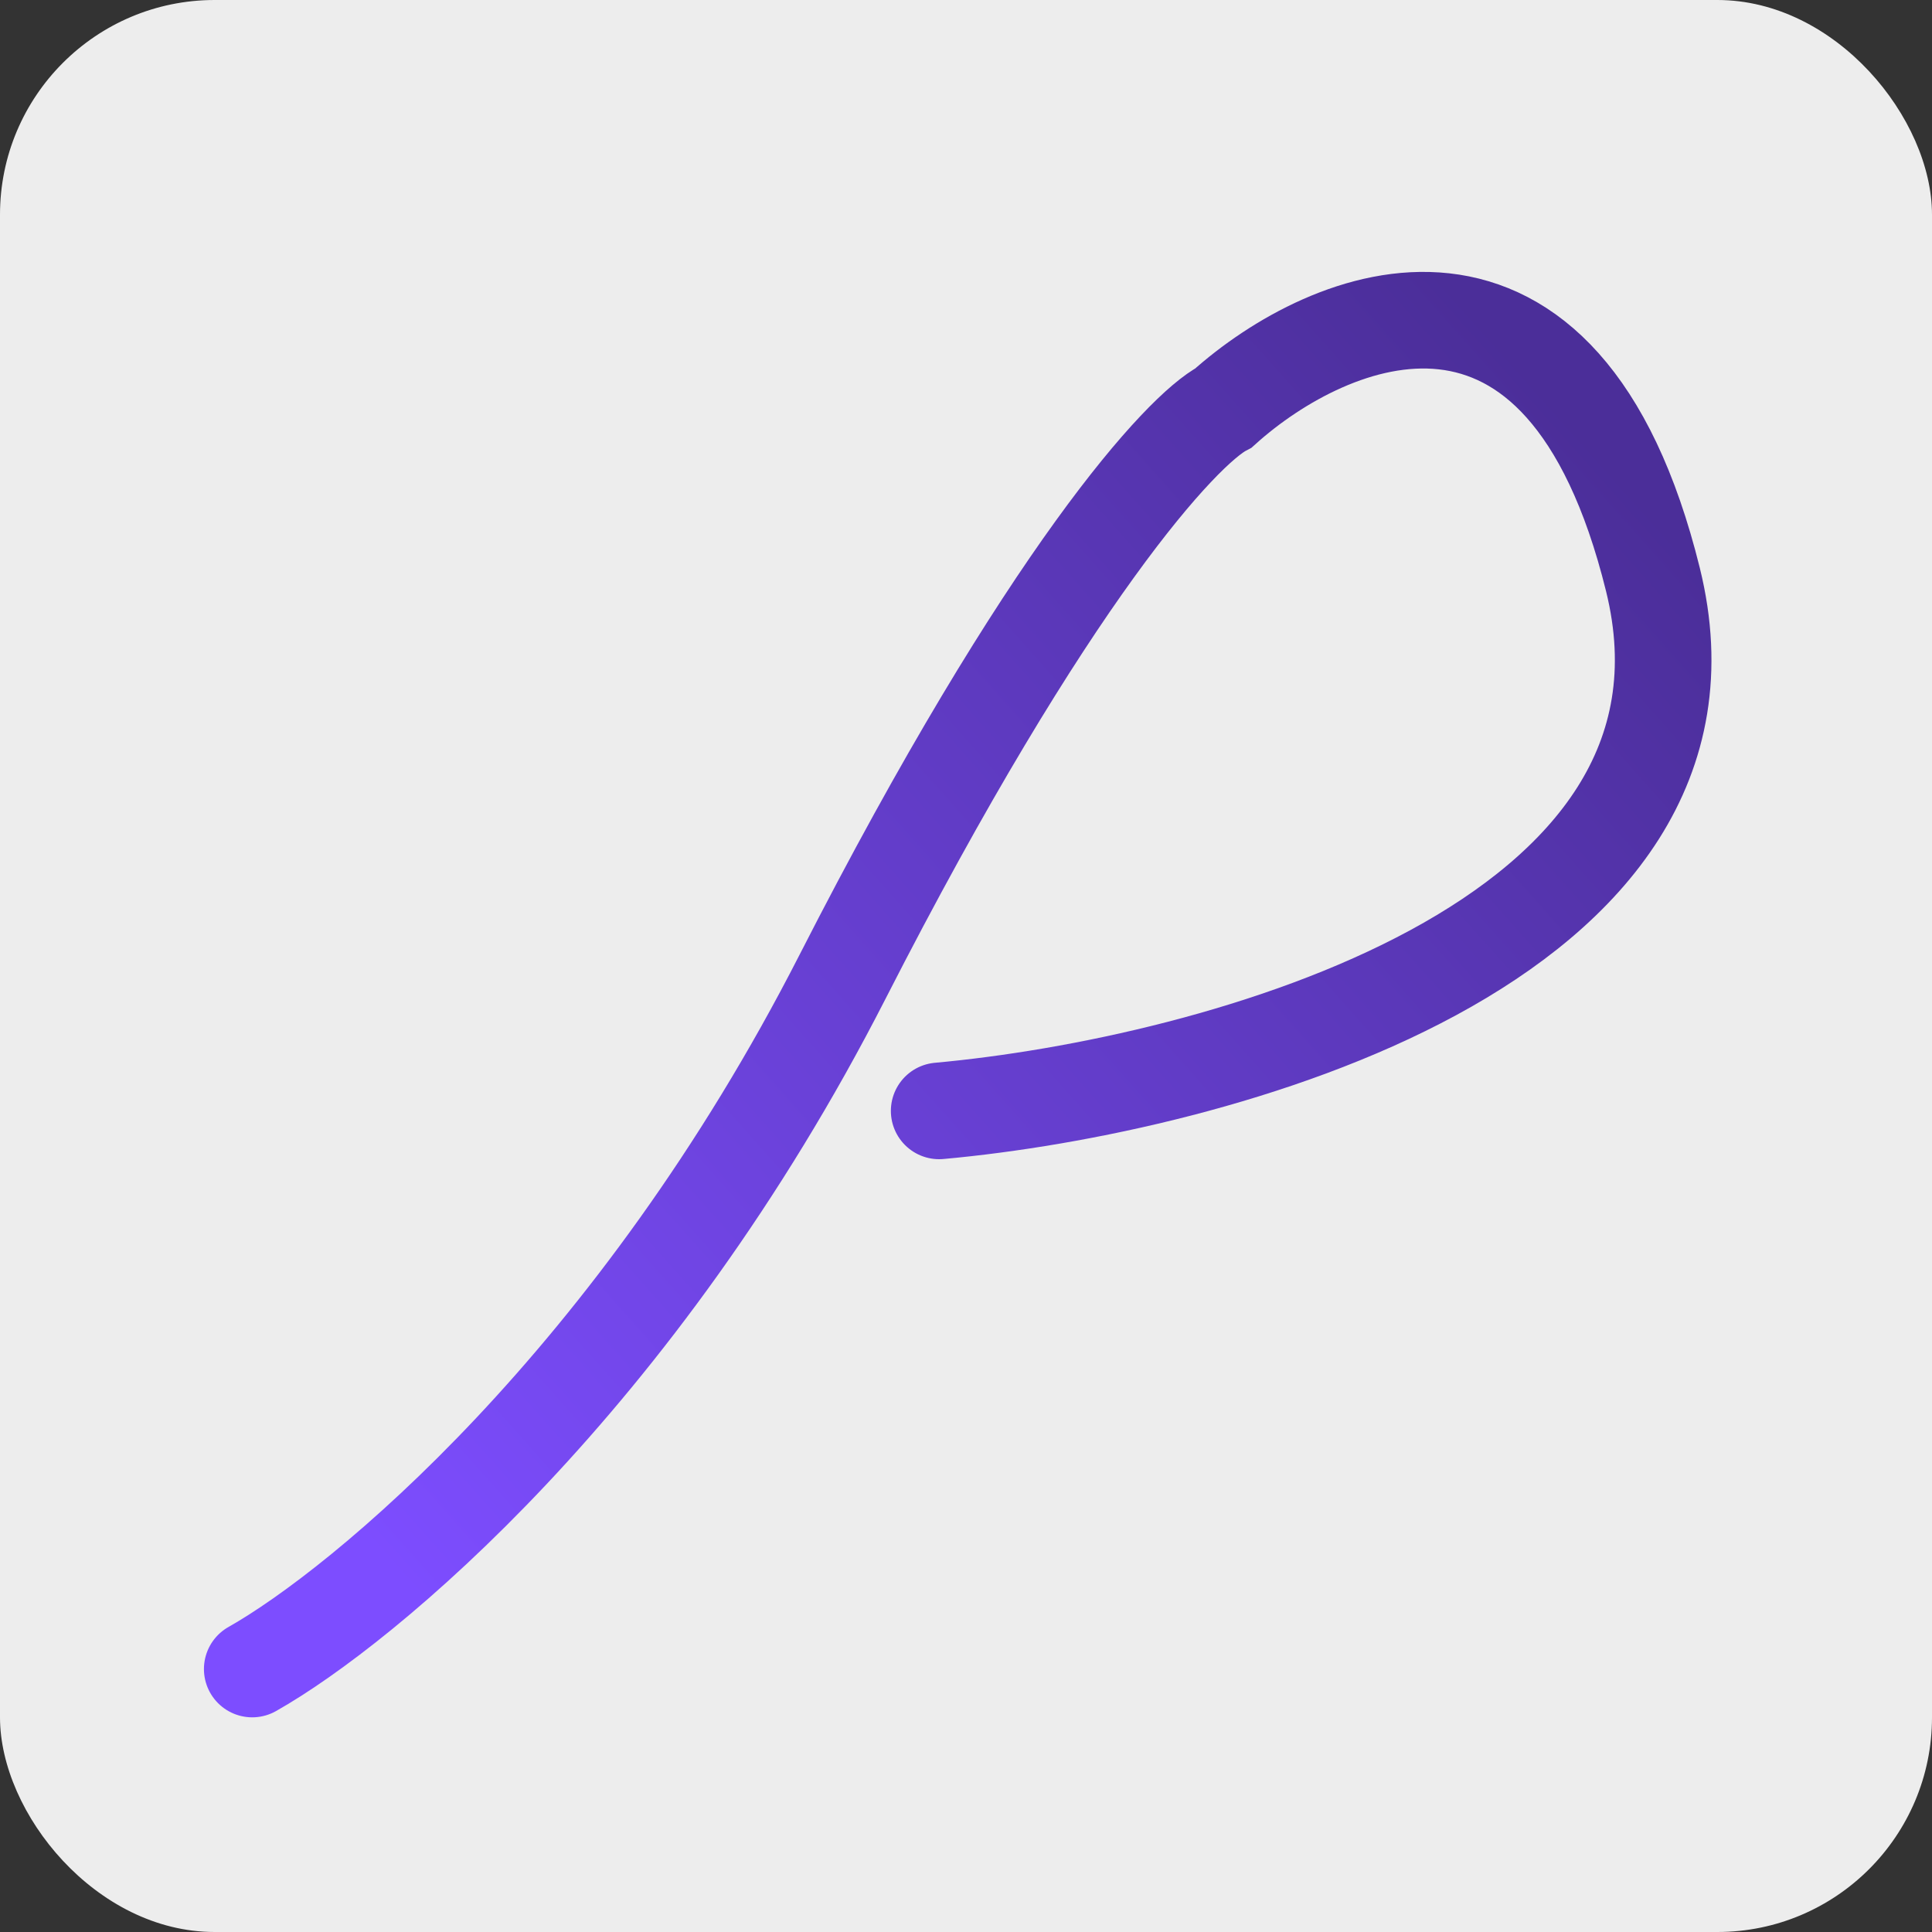
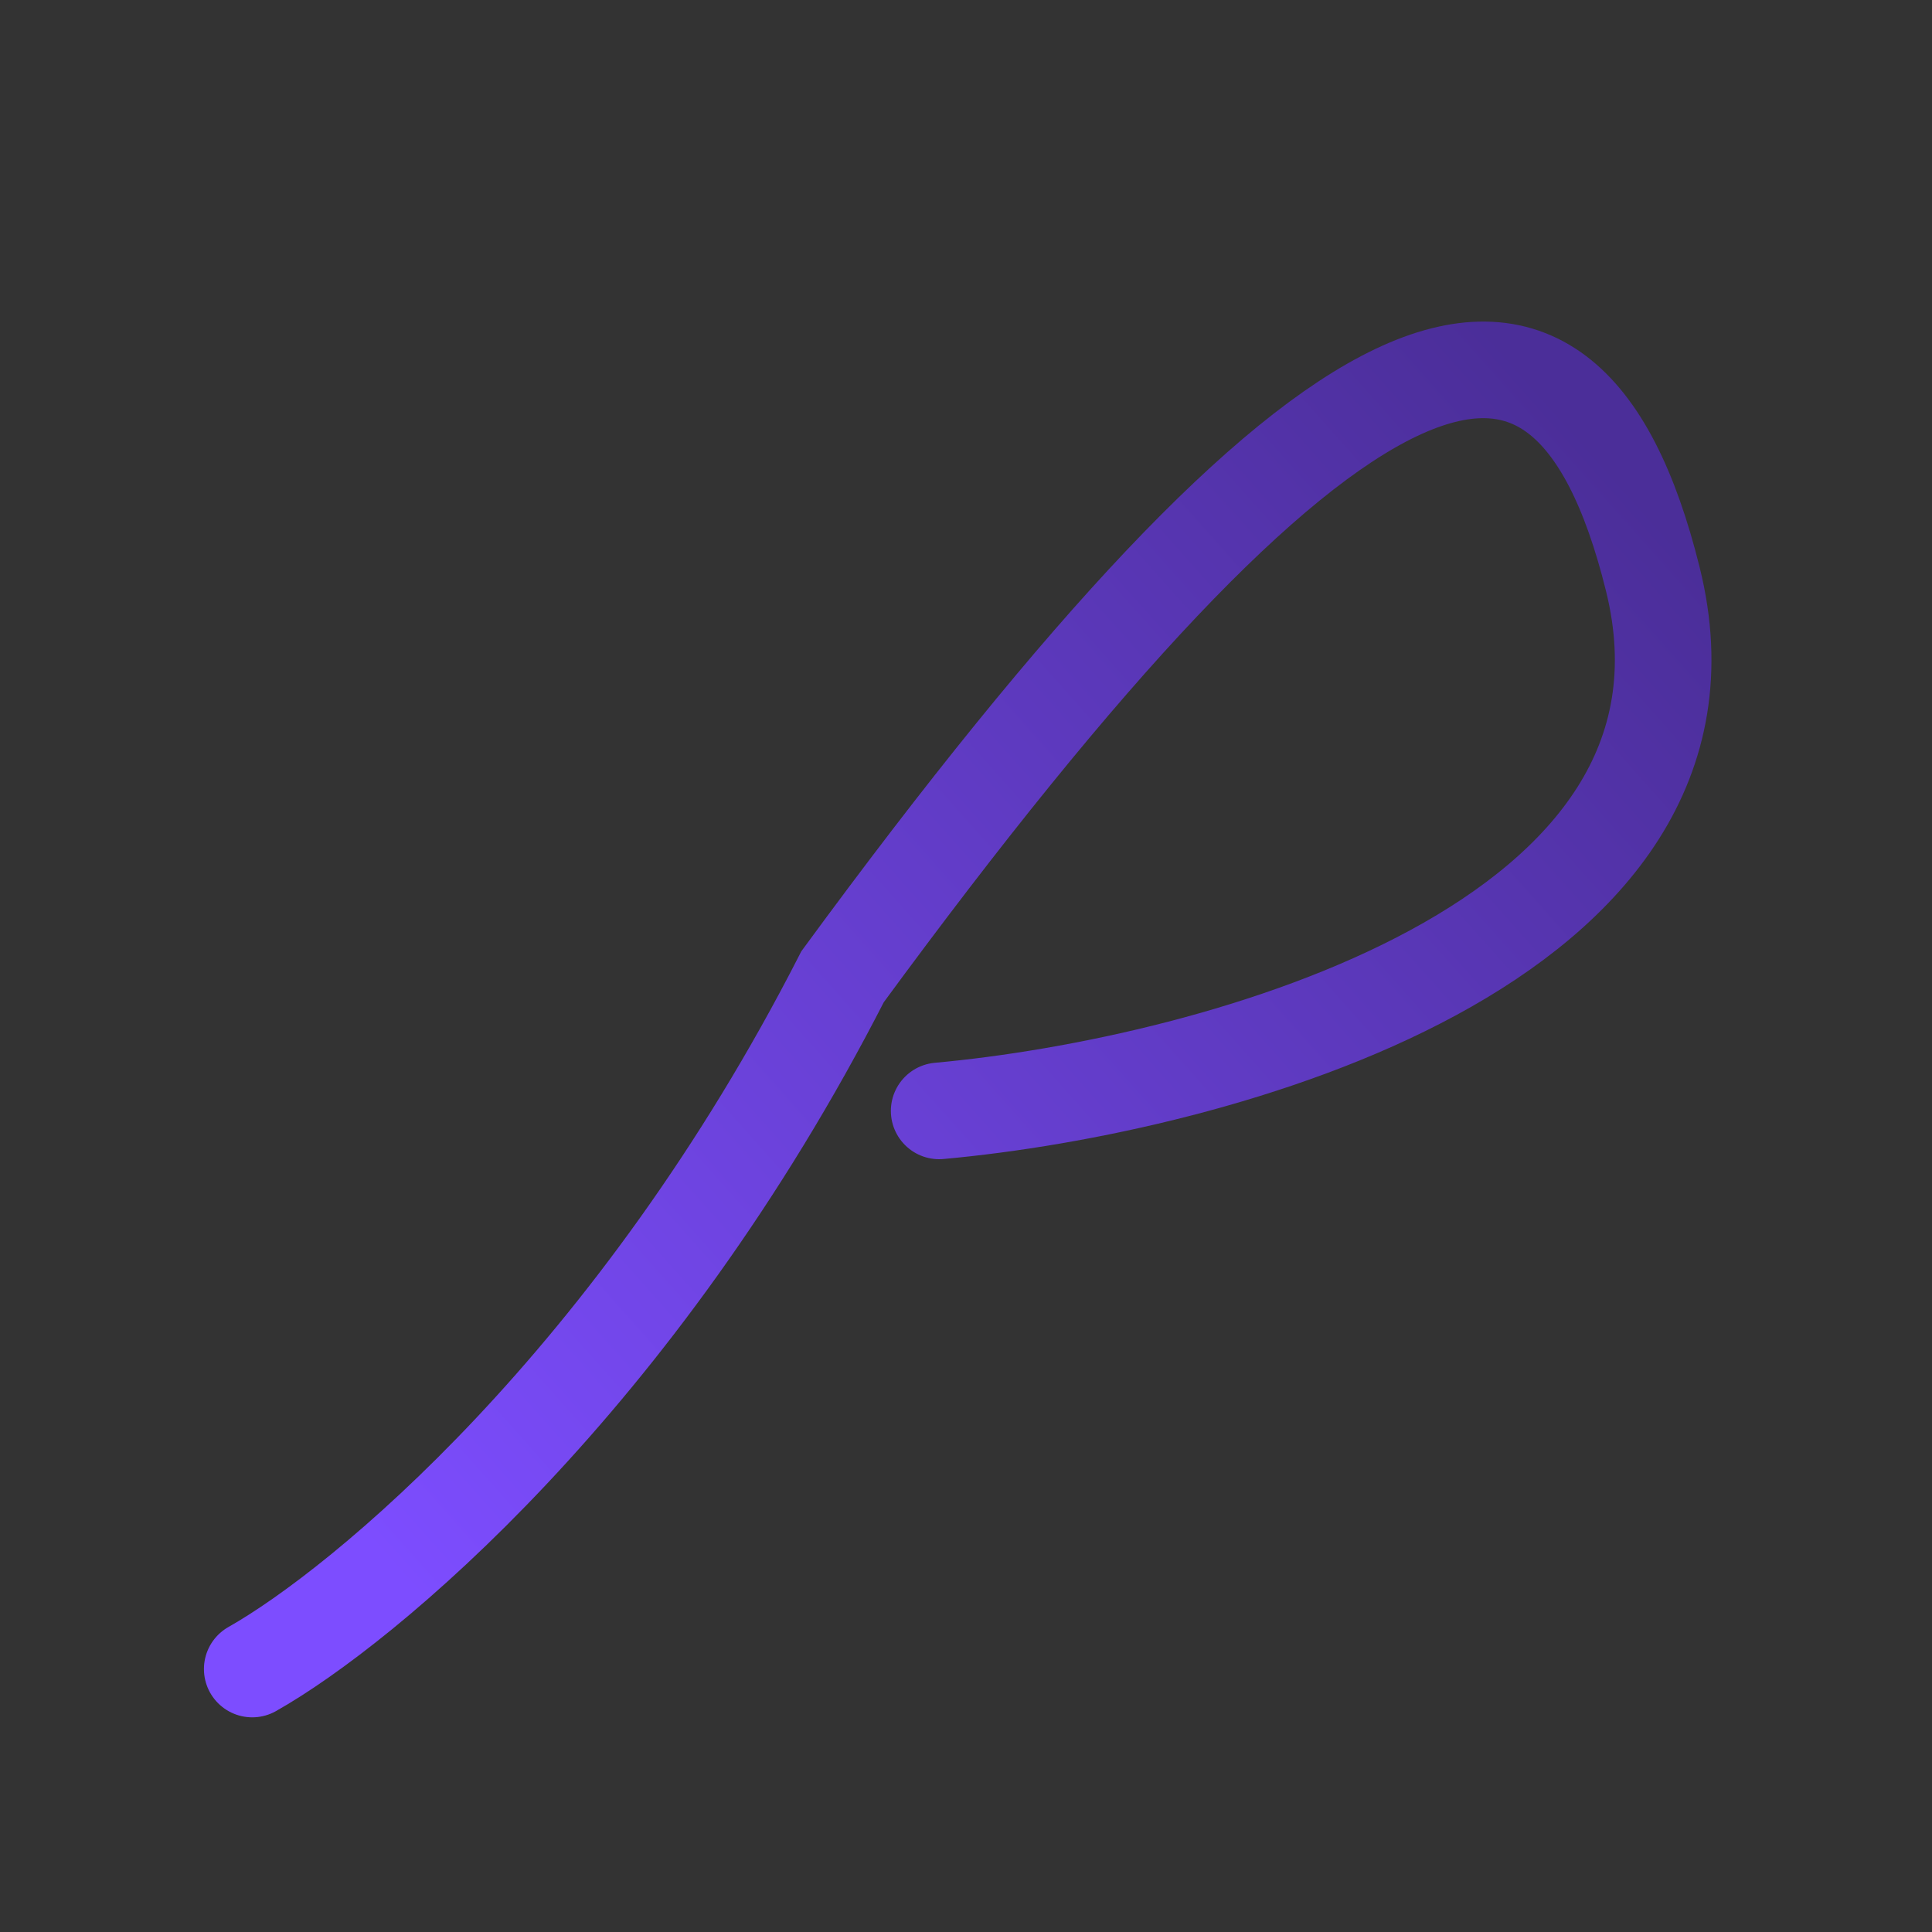
<svg xmlns="http://www.w3.org/2000/svg" width="180" height="180" viewBox="0 0 180 180" fill="none">
  <rect x="0" y="0" width="180" height="180" fill="#333333" stroke="none" />
-   <rect width="180" height="180" rx="20" fill="#EDEDED" />
-   <path d="M23.5 155.5C33.833 149.667 59.3 128.6 78.5 91C97.7 53.4 110.167 40 114 38C123.833 29.167 145.6 20 154 54C162.4 88 113.167 101.167 87.5 103.5" stroke="url(#paint0_linear_54_14)" stroke-width="9" stroke-linecap="round" />
+   <path d="M23.5 155.5C33.833 149.667 59.3 128.6 78.5 91C123.833 29.167 145.6 20 154 54C162.4 88 113.167 101.167 87.5 103.5" stroke="url(#paint0_linear_54_14)" stroke-width="9" stroke-linecap="round" />
  <defs>
    <linearGradient id="paint0_linear_54_14" x1="37.5" y1="147.5" x2="152" y2="45.5" gradientUnits="userSpaceOnUse">
      <stop stop-color="#7D4DFF" />
      <stop offset="1" stop-color="#4B2E99" />
    </linearGradient>
  </defs>
</svg>